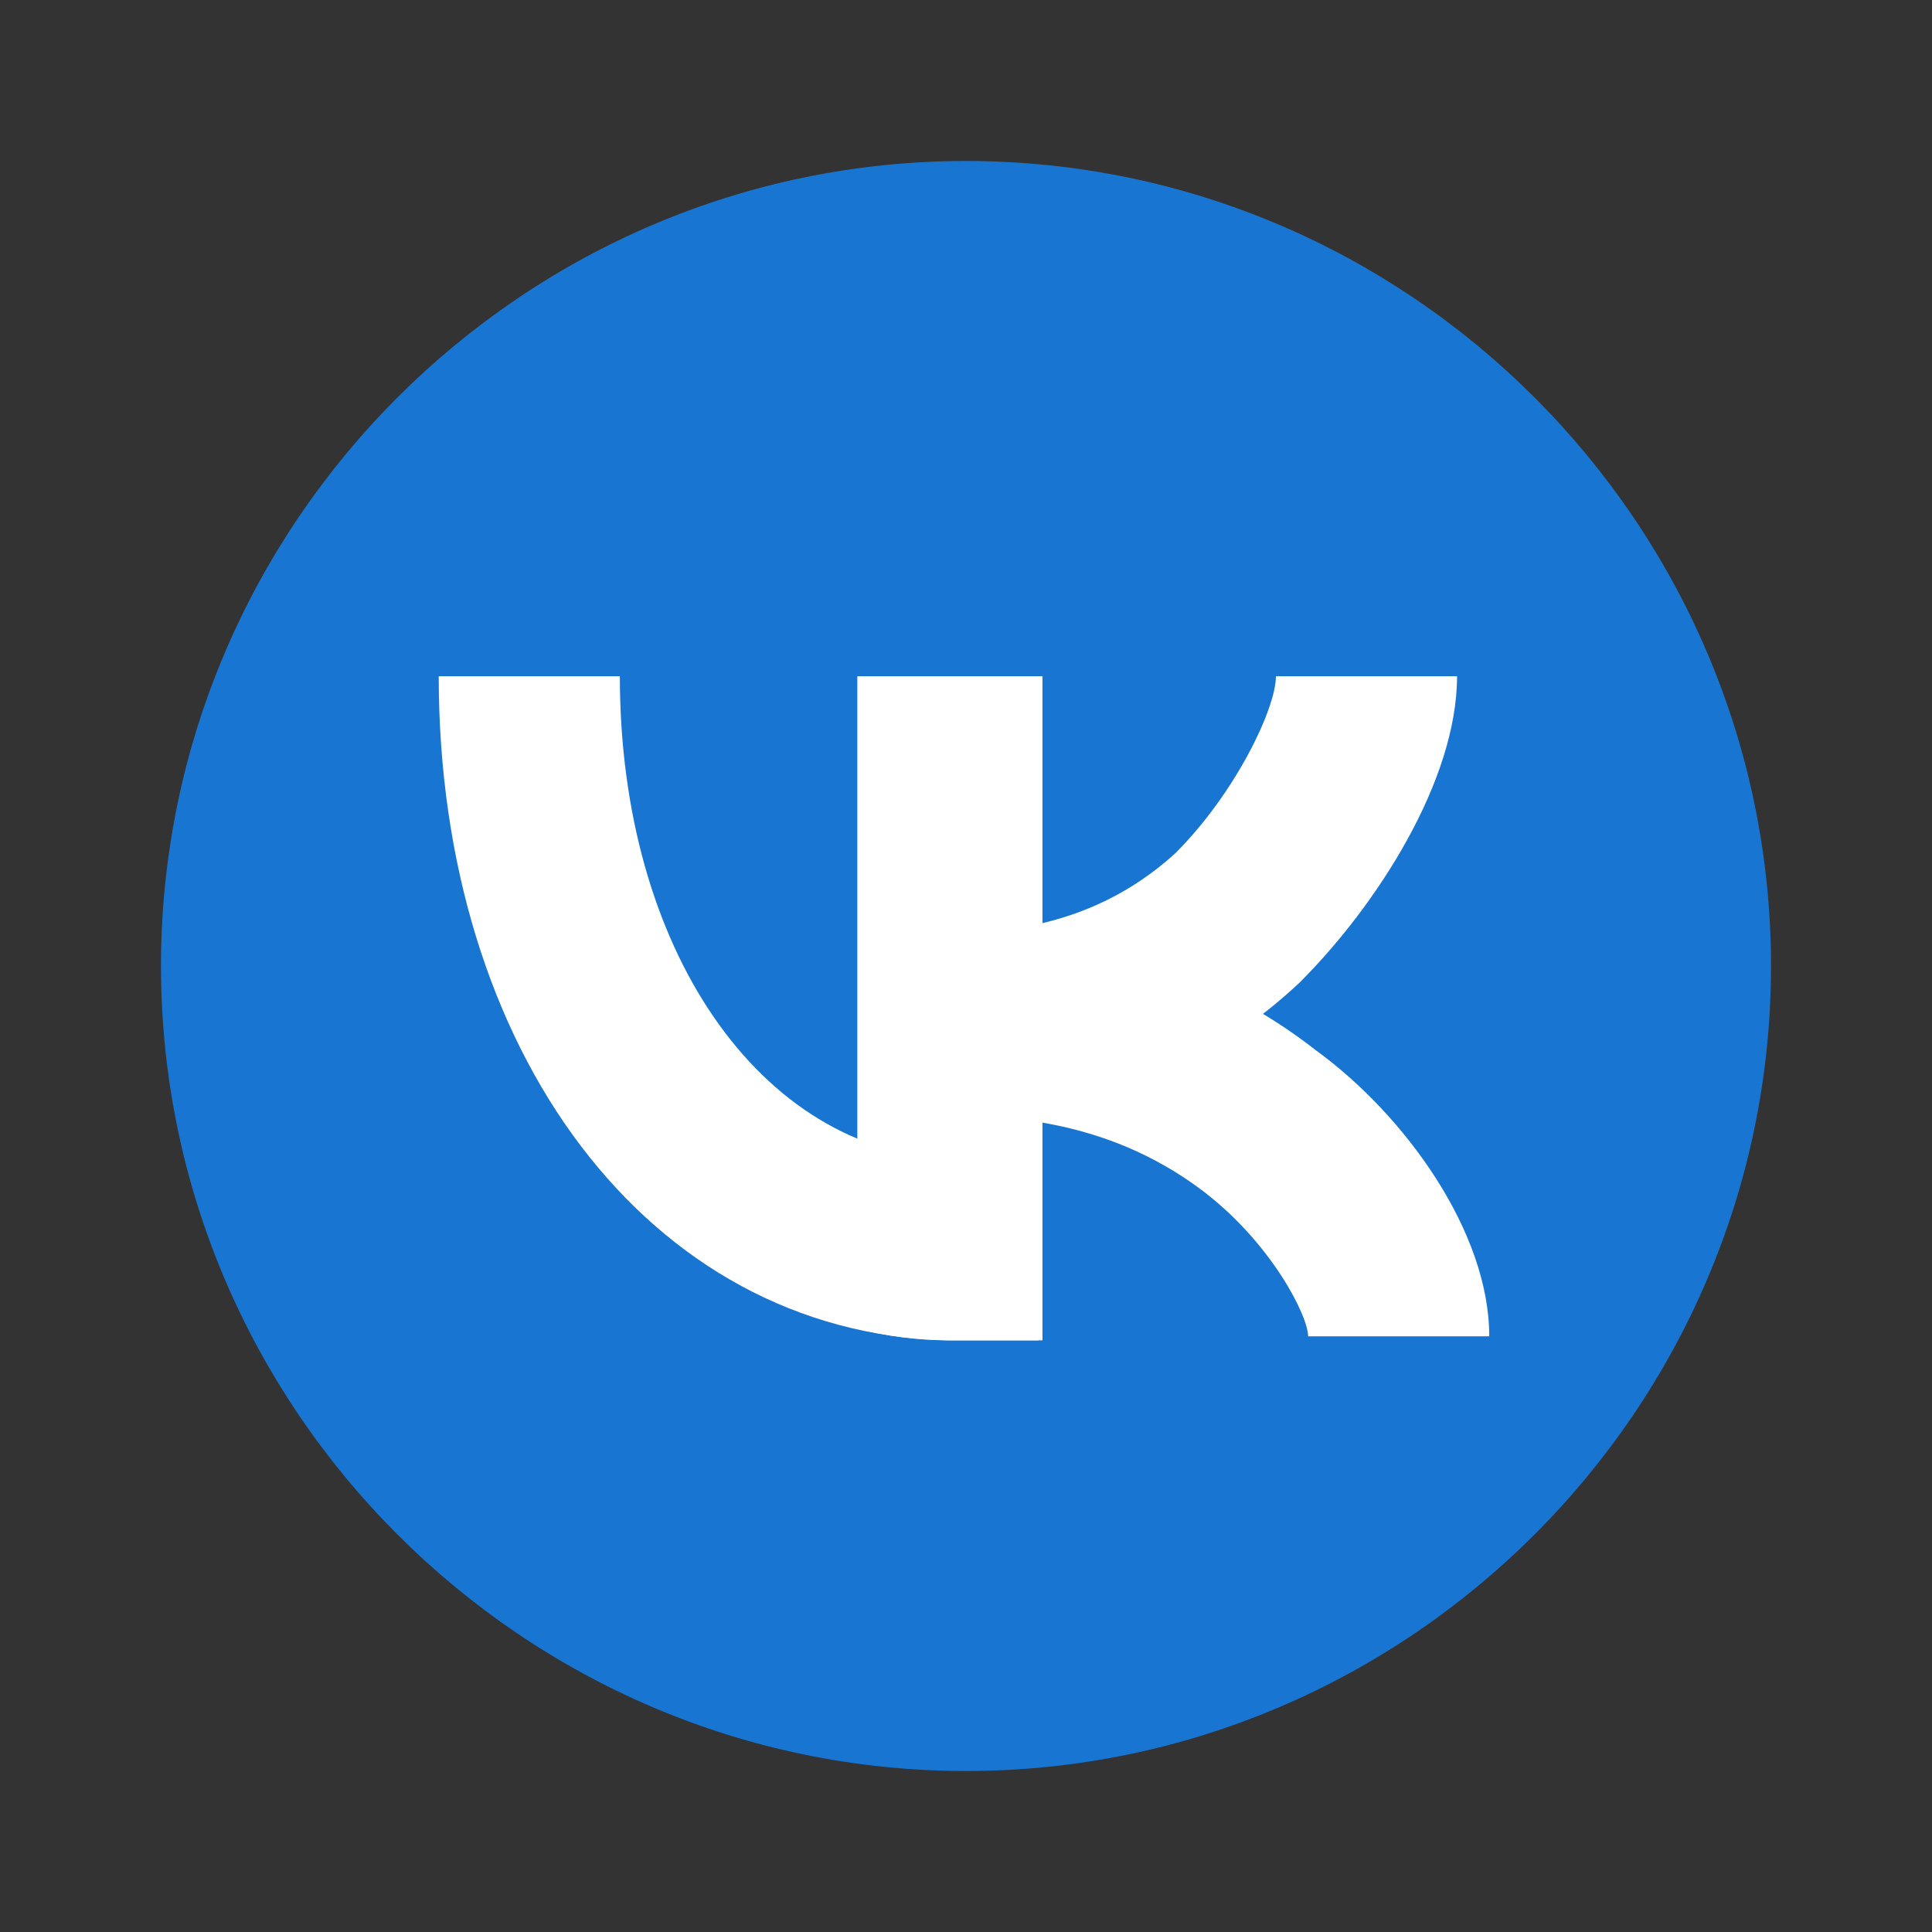
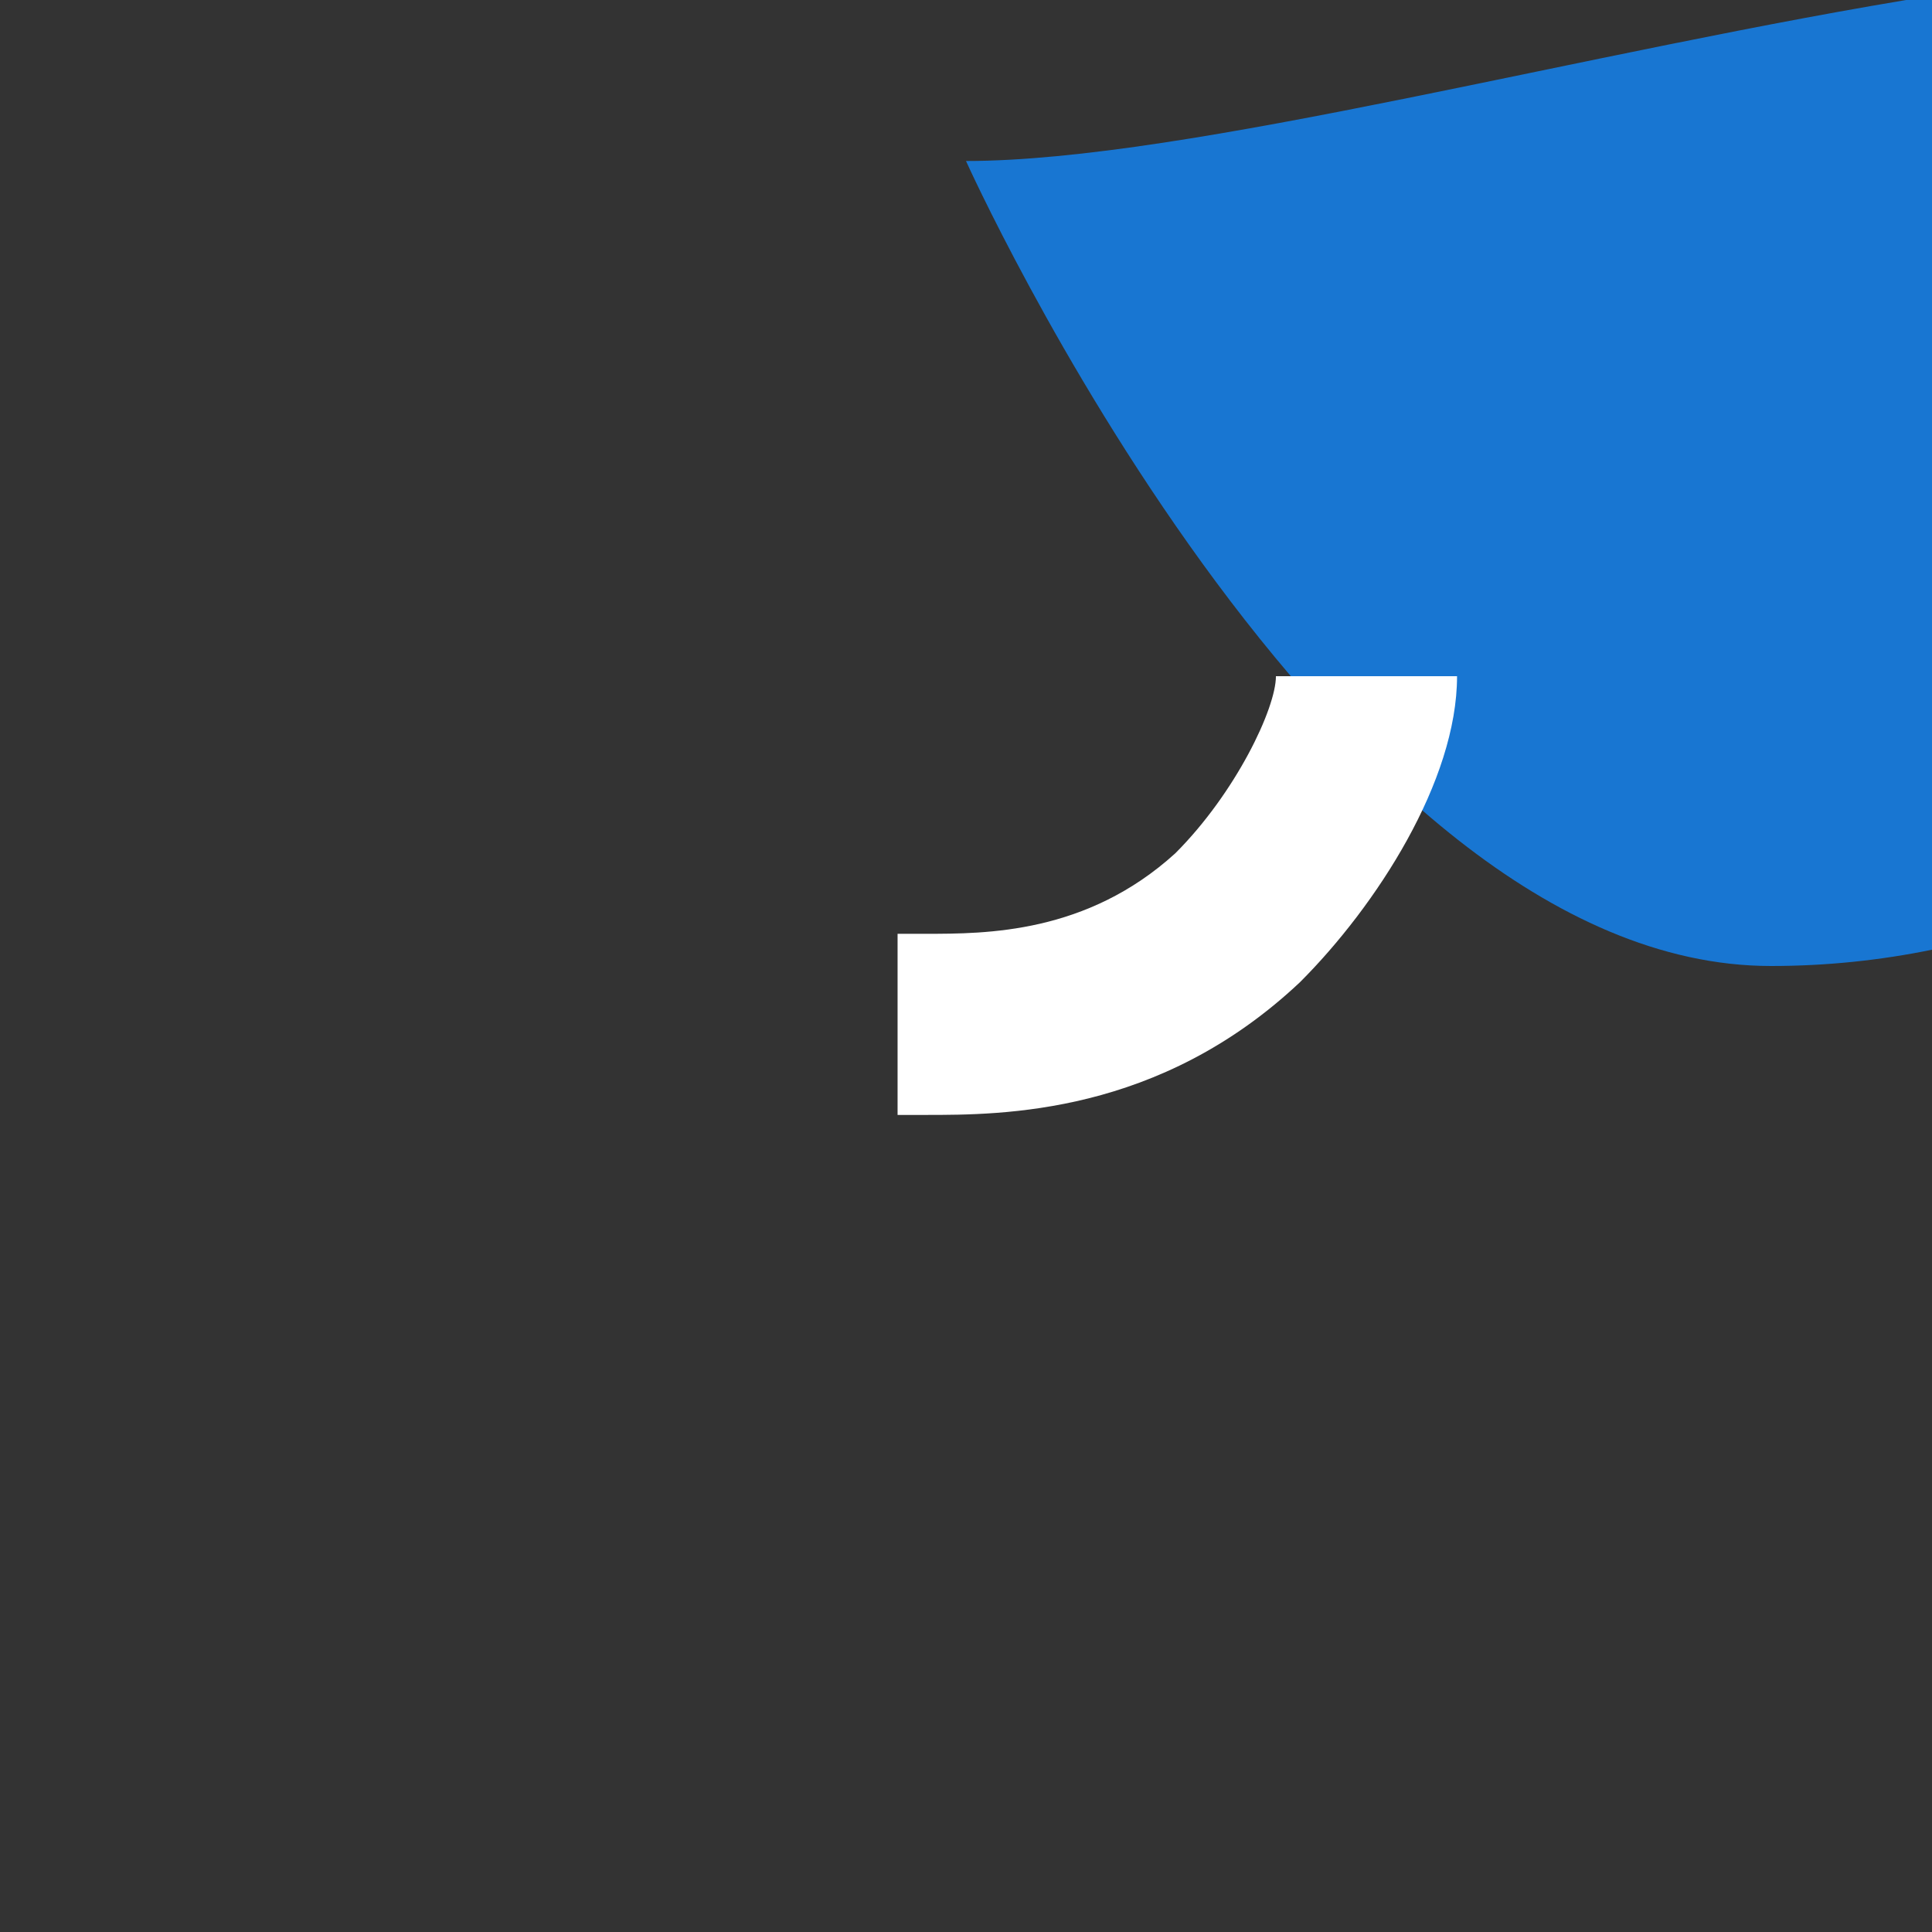
<svg xmlns="http://www.w3.org/2000/svg" x="0px" y="0px" width="100" height="100" viewBox="0 0 48 48">
  <rect x="0" y="0" width="48" height="48" fill="#333333" stroke="none" />
-   <path fill="#1876d2" d="M24,4C13,4,4,13,4,24s9,20,20,20s20-9,20-20S35,4,24,4z" />
-   <path fill="#fff" d="M25.8,33.3h-2.3c-7.4-0.2-12.6-7.2-12.6-16.5h4.5c0,6.8,3.5,11.8,8.2,12l2.2,0V33.3z" />
-   <path fill="#fff" d="M21.3,16.8V33c0.7,0.2,1.5,0.3,2.3,0.3h2.3V16.8H21.3z" />
-   <path fill="#fff" d="M37,33.2h-4.5c0-0.5-0.9-2.3-2.6-3.6c-2.5-1.9-5.2-1.9-6.9-1.9h-0.7v-4.5H23c1.9,0,6,0,9.7,2.9 C34.9,27.7,37,30.6,37,33.2z" />
+   <path fill="#1876d2" d="M24,4s9,20,20,20s20-9,20-20S35,4,24,4z" />
  <path fill="#fff" d="M23,27.7h-0.7v-4.5H23c1.5,0,4,0,6.2-2c1.5-1.5,2.5-3.6,2.5-4.4h4.5c0,2.6-2,5.7-3.9,7.6 C28.8,27.7,24.9,27.7,23,27.7z" />
</svg>